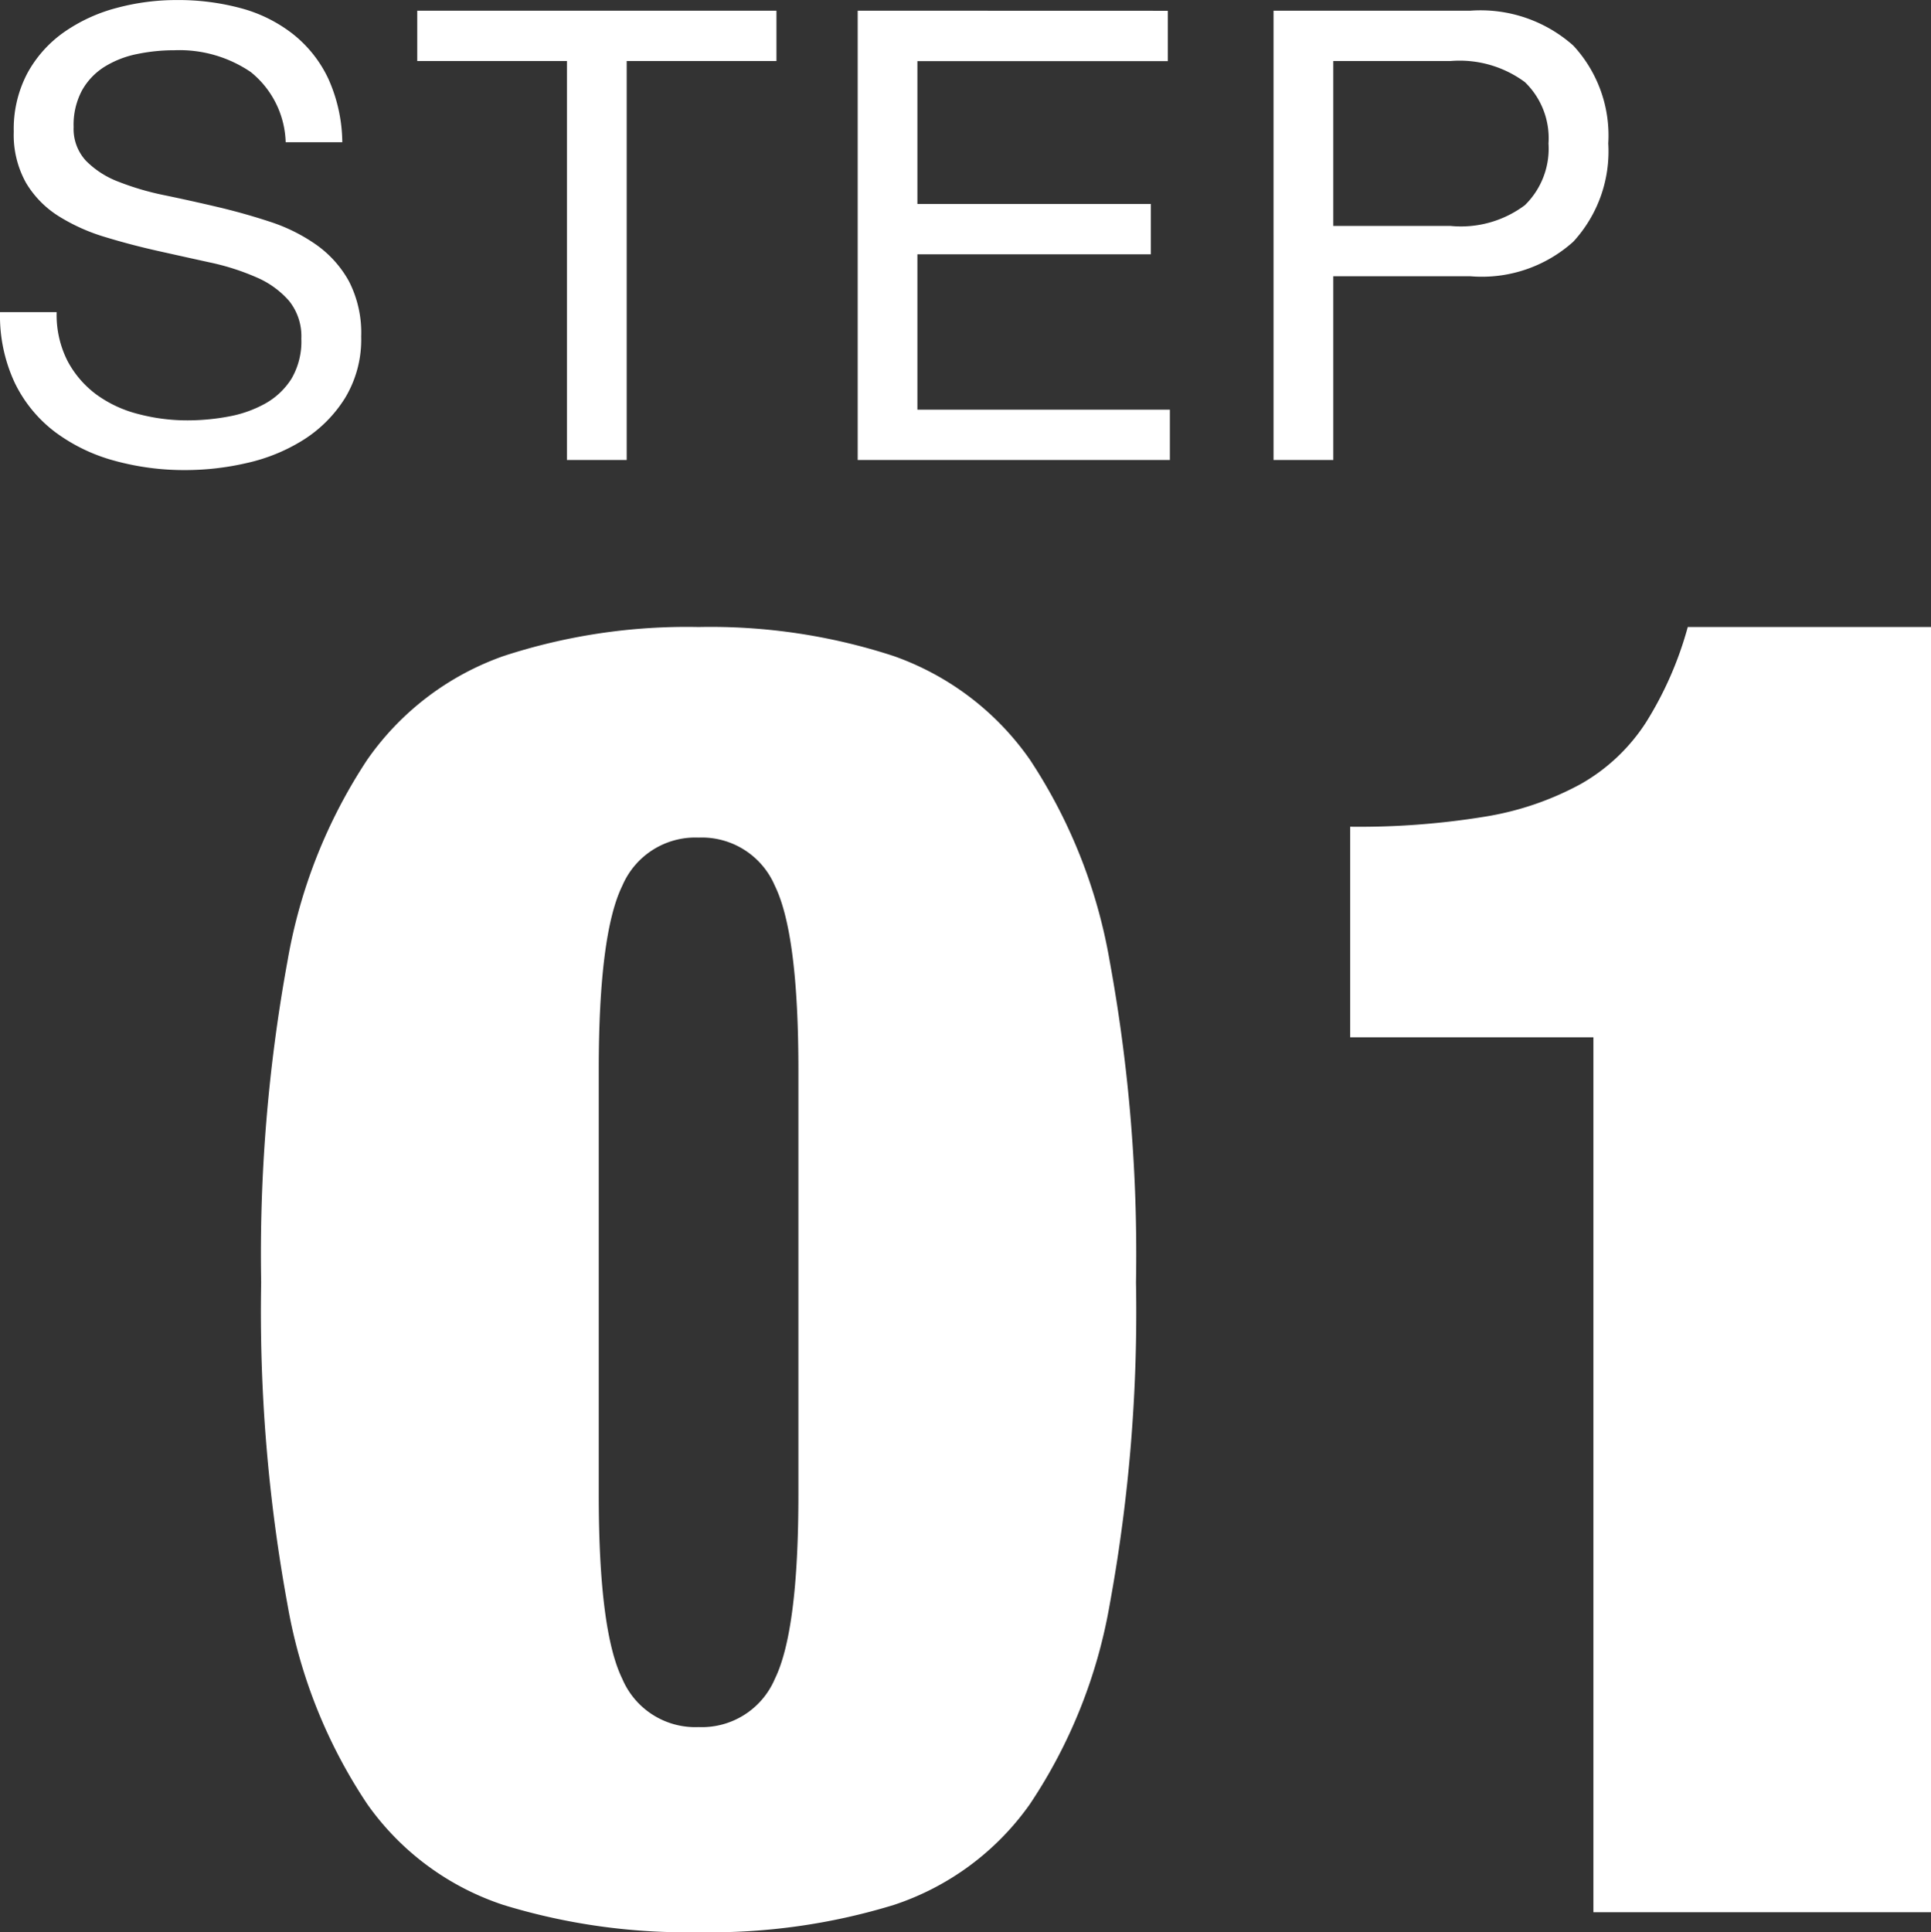
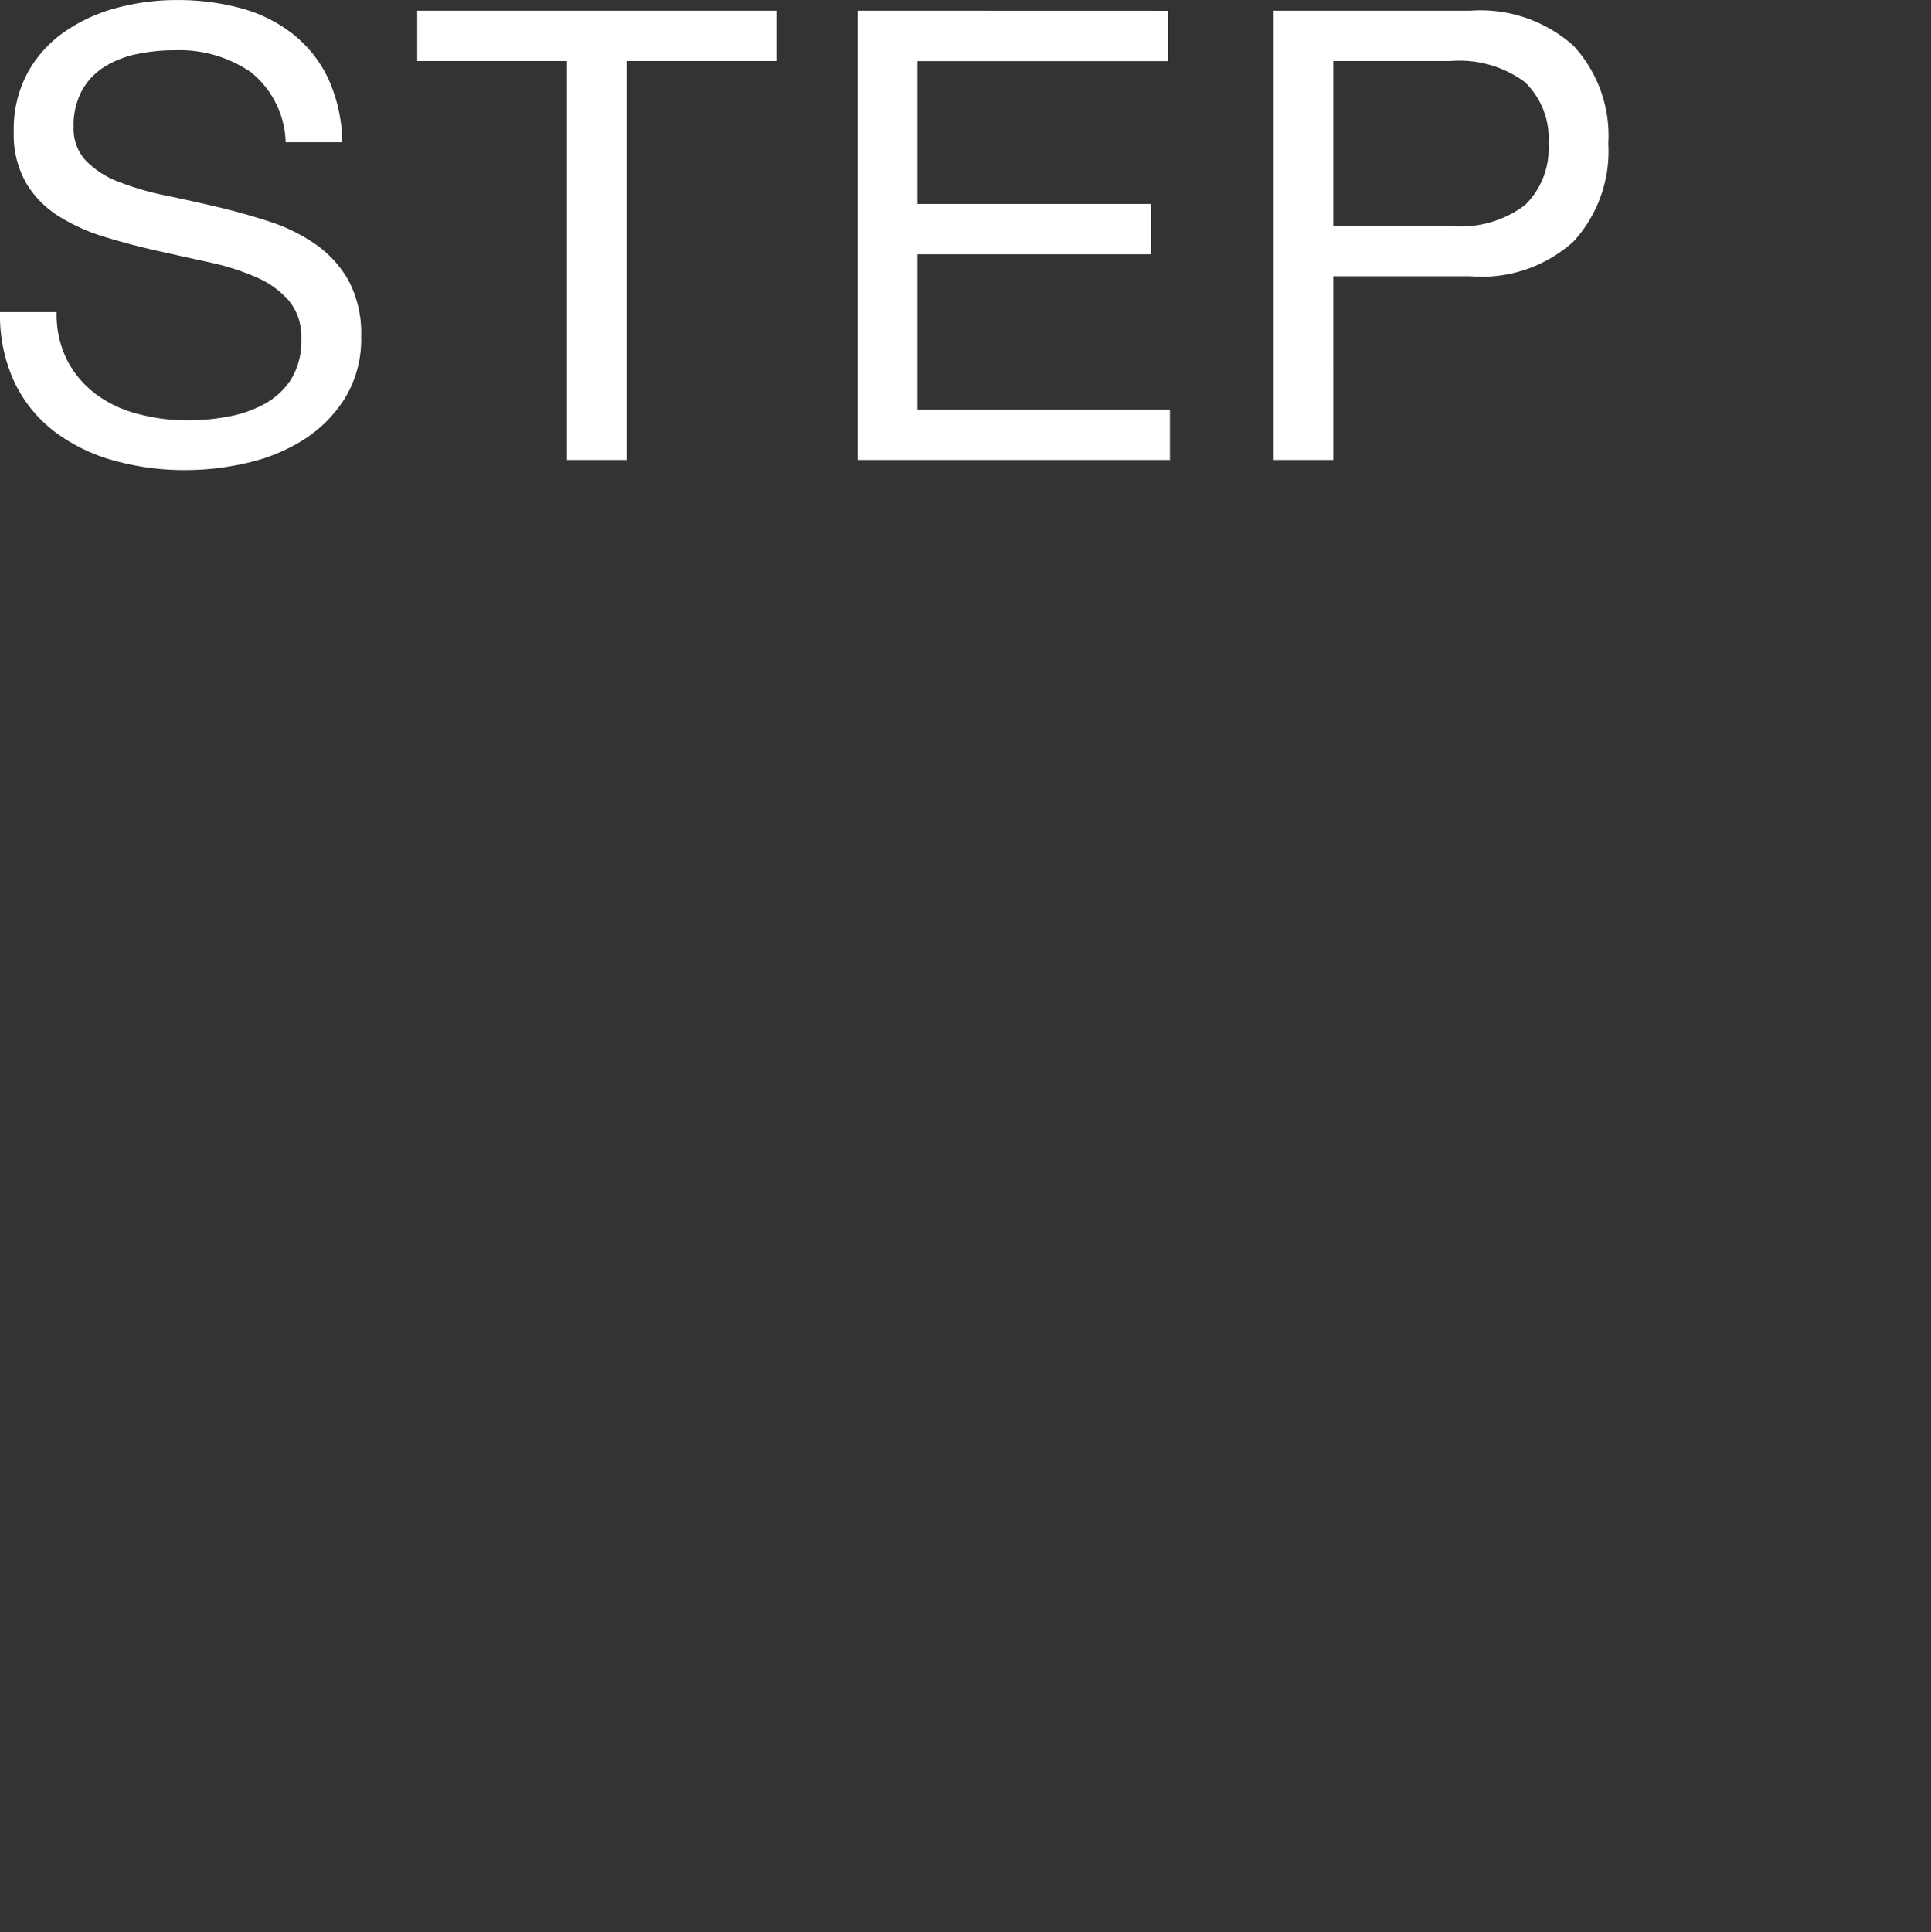
<svg xmlns="http://www.w3.org/2000/svg" width="79.791" height="79.831" viewBox="0 0 79.791 79.831">
  <rect x="0" y="0" width="79.791" height="79.831" fill="#333333" stroke="none" />
  <g id="グループ_12" data-name="グループ 12" transform="translate(-253.759 -8490.994)">
-     <path id="パス_48" data-name="パス 48" d="M-25.5-17.25V-34.8q0-5.625.975-7.613a3.278,3.278,0,0,1,3.15-1.987,3.278,3.278,0,0,1,3.15,1.987q.975,1.988.975,7.613v17.55q0,5.625-.975,7.613a3.278,3.278,0,0,1-3.15,1.988,3.278,3.278,0,0,1-3.15-1.988Q-25.5-11.625-25.5-17.25Zm-13.95-8.775a67.061,67.061,0,0,0,1.088,13.313,21.374,21.374,0,0,0,3.3,8.25A11.156,11.156,0,0,0-29.437-.3,25.832,25.832,0,0,0-21.375.825,25.832,25.832,0,0,0-13.312-.3,11.156,11.156,0,0,0-7.687-4.463a21.374,21.374,0,0,0,3.3-8.25A67.061,67.061,0,0,0-3.3-26.025,67.174,67.174,0,0,0-4.388-39.3a21.766,21.766,0,0,0-3.3-8.325A11.524,11.524,0,0,0-13.312-51.9a24.338,24.338,0,0,0-8.062-1.2,24.338,24.338,0,0,0-8.062,1.2,11.524,11.524,0,0,0-5.625,4.275,21.766,21.766,0,0,0-3.3,8.325A67.174,67.174,0,0,0-39.45-26.025ZM15.6,0H29.55V-53.1H19.5a14.71,14.71,0,0,1-1.725,3.938,7.752,7.752,0,0,1-2.7,2.55,12.389,12.389,0,0,1-3.975,1.35,32.257,32.257,0,0,1-5.55.413v8.7H15.6Z" transform="translate(304 8570)" fill="#fff" />
    <path id="パス_47" data-name="パス 47" d="M-21.437-13.13h2.34a6.544,6.544,0,0,0-.585-2.639A5.142,5.142,0,0,0-21.138-17.6a6.006,6.006,0,0,0-2.145-1.066,9.919,9.919,0,0,0-2.652-.338,9.523,9.523,0,0,0-2.483.325,6.827,6.827,0,0,0-2.158.988A5,5,0,0,0-32.1-16a4.919,4.919,0,0,0-.572,2.431,4.059,4.059,0,0,0,.507,2.119,4.11,4.11,0,0,0,1.352,1.378,7.857,7.857,0,0,0,1.911.858q1.066.325,2.171.572t2.171.481a9.9,9.9,0,0,1,1.911.611,3.726,3.726,0,0,1,1.352.975,2.33,2.33,0,0,1,.507,1.56A3.037,3.037,0,0,1-21.2-3.354a3.028,3.028,0,0,1-1.092,1.027,4.941,4.941,0,0,1-1.521.533,9.221,9.221,0,0,1-1.677.156,7.935,7.935,0,0,1-2.028-.26A5.046,5.046,0,0,1-29.25-2.7a4.137,4.137,0,0,1-1.2-1.391A4.193,4.193,0,0,1-30.9-6.11h-2.34a6.528,6.528,0,0,0,.611,2.925,5.608,5.608,0,0,0,1.664,2.028A7.288,7.288,0,0,0-28.522.026a10.885,10.885,0,0,0,2.951.39,11.286,11.286,0,0,0,2.561-.3,7.411,7.411,0,0,0,2.327-.962,5.457,5.457,0,0,0,1.7-1.716A4.661,4.661,0,0,0-18.317-5.1a4.656,4.656,0,0,0-.507-2.288,4.517,4.517,0,0,0-1.352-1.508,7.161,7.161,0,0,0-1.911-.949q-1.066-.351-2.171-.611t-2.171-.481a11.368,11.368,0,0,1-1.911-.559,3.759,3.759,0,0,1-1.352-.871,1.935,1.935,0,0,1-.507-1.391,3.015,3.015,0,0,1,.351-1.521,2.73,2.73,0,0,1,.936-.975,4.073,4.073,0,0,1,1.339-.52,7.551,7.551,0,0,1,1.534-.156,5.242,5.242,0,0,1,3.159.9A3.868,3.868,0,0,1-21.437-13.13Zm11.622-3.354V0h2.47V-16.484h6.188v-2.08H-16v2.08ZM2.2-18.564V0h12.9V-2.08H4.667V-8.5h9.646v-2.08H4.667v-5.9H15.015v-2.08ZM21.853-9.672v-6.812h4.836a4.542,4.542,0,0,1,3.081.871,3.222,3.222,0,0,1,.975,2.535,3.264,3.264,0,0,1-.975,2.548,4.411,4.411,0,0,1-3.081.858Zm-2.47-8.892V0h2.47V-7.592h5.668a5.655,5.655,0,0,0,4.251-1.43,5.511,5.511,0,0,0,1.443-4.056,5.466,5.466,0,0,0-1.443-4.043,5.764,5.764,0,0,0-4.251-1.443Z" transform="translate(287 8510)" fill="#fff" />
  </g>
</svg>